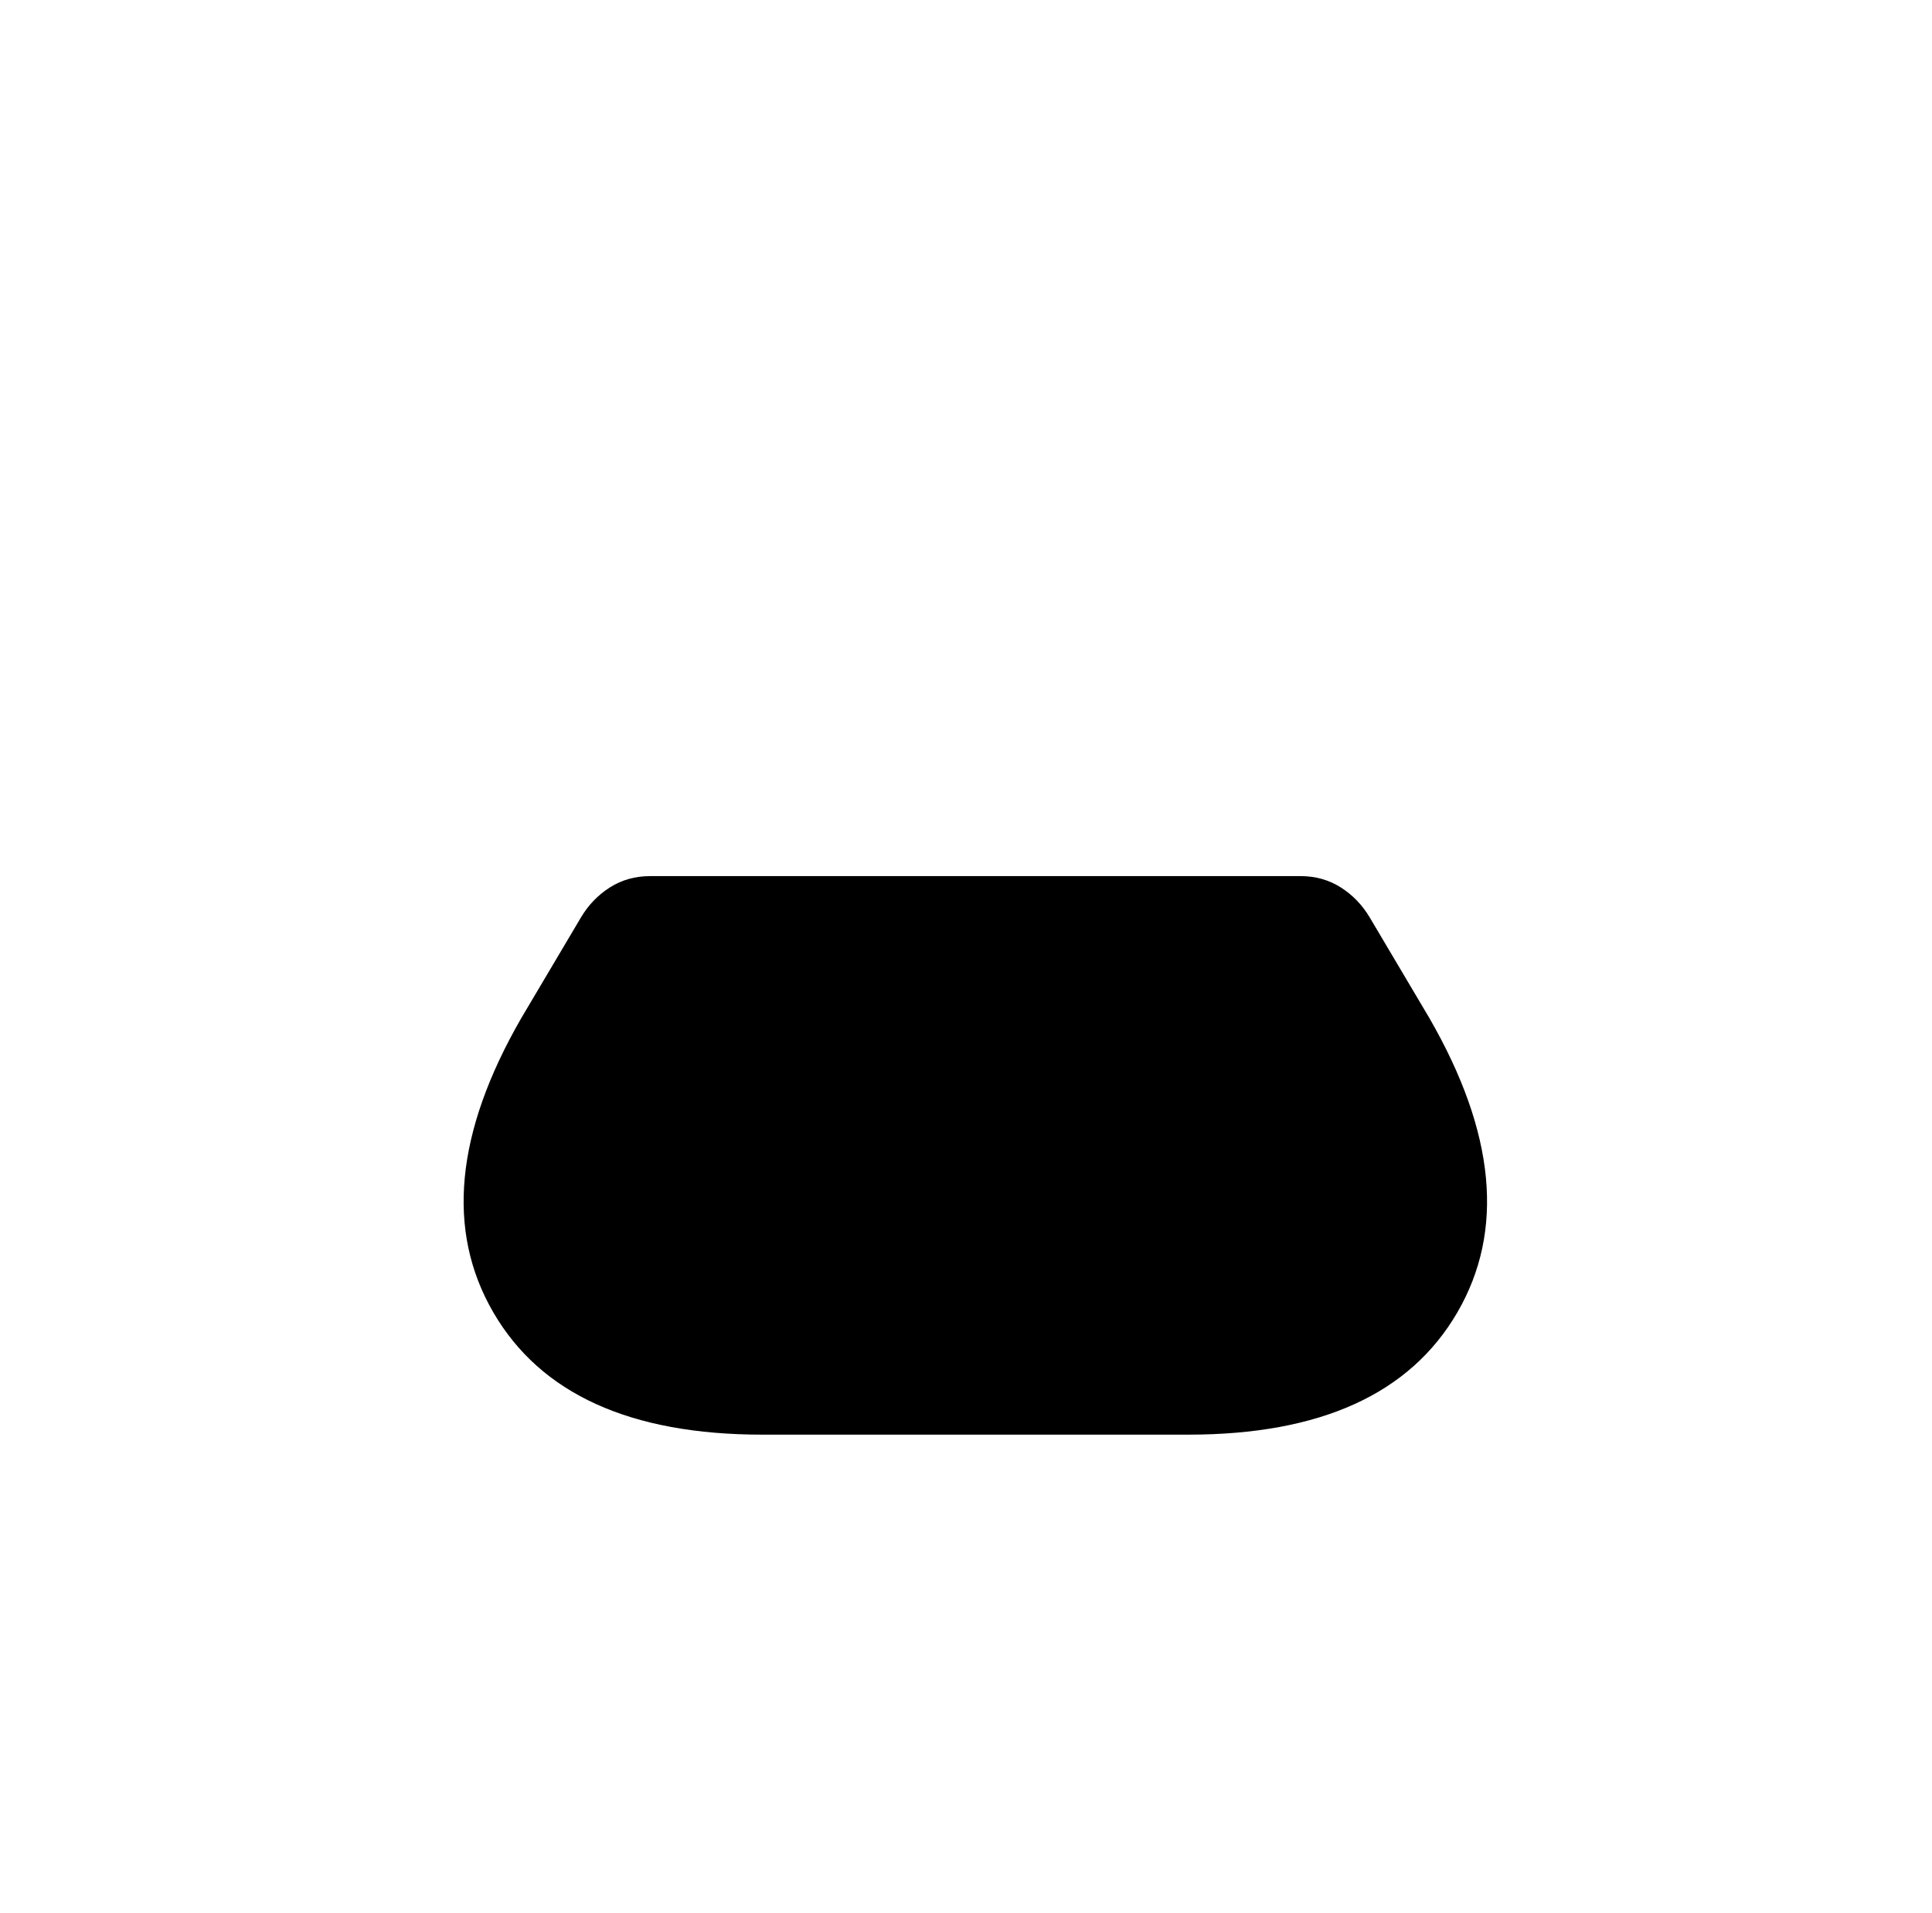
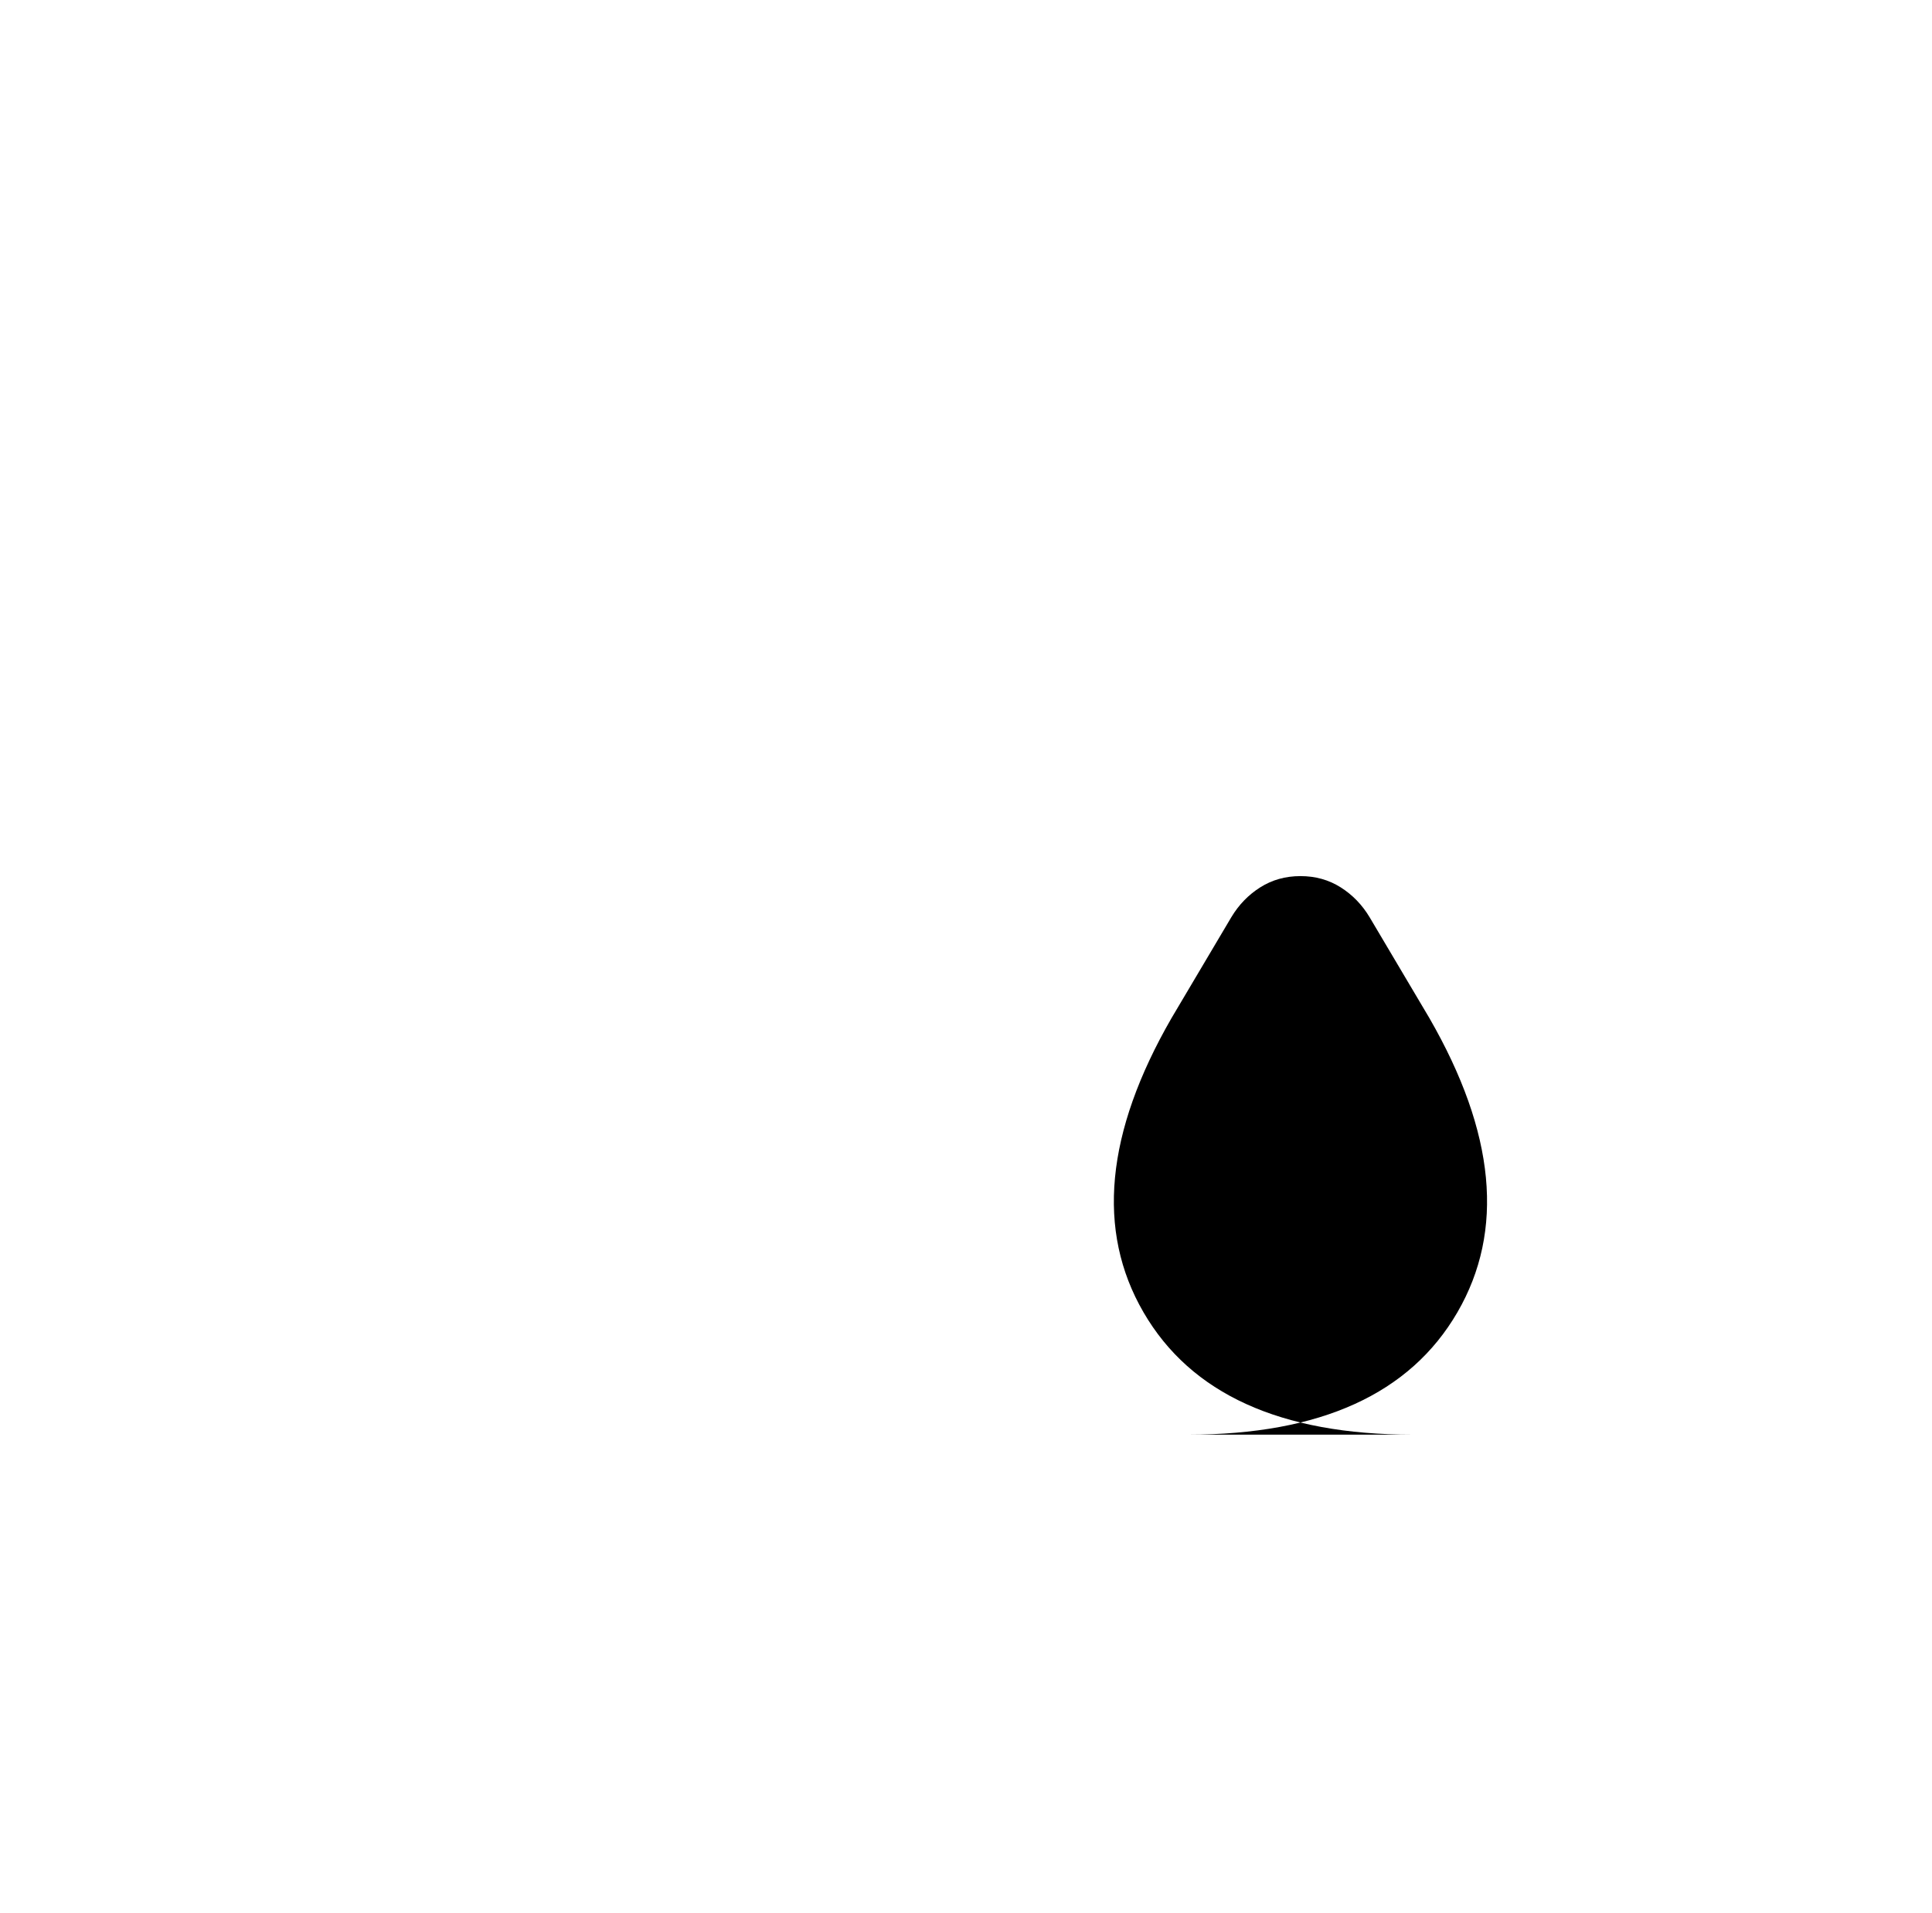
<svg xmlns="http://www.w3.org/2000/svg" version="1.1" viewBox="-10 0 1034 1024">
-   <path fill="currentColor" d="M398 768h228q106 0 144 -65.5t-15 -157.5l-32 -54q-6 -10 -15.5 -16t-21.5 -6h-348q-12 0 -21.5 6t-15.5 16l-32 54q-53 92 -15 157.5t144 65.5v0z" />
+   <path fill="currentColor" d="M398 768h228q106 0 144 -65.5t-15 -157.5l-32 -54q-6 -10 -15.5 -16t-21.5 -6q-12 0 -21.5 6t-15.5 16l-32 54q-53 92 -15 157.5t144 65.5v0z" />
</svg>